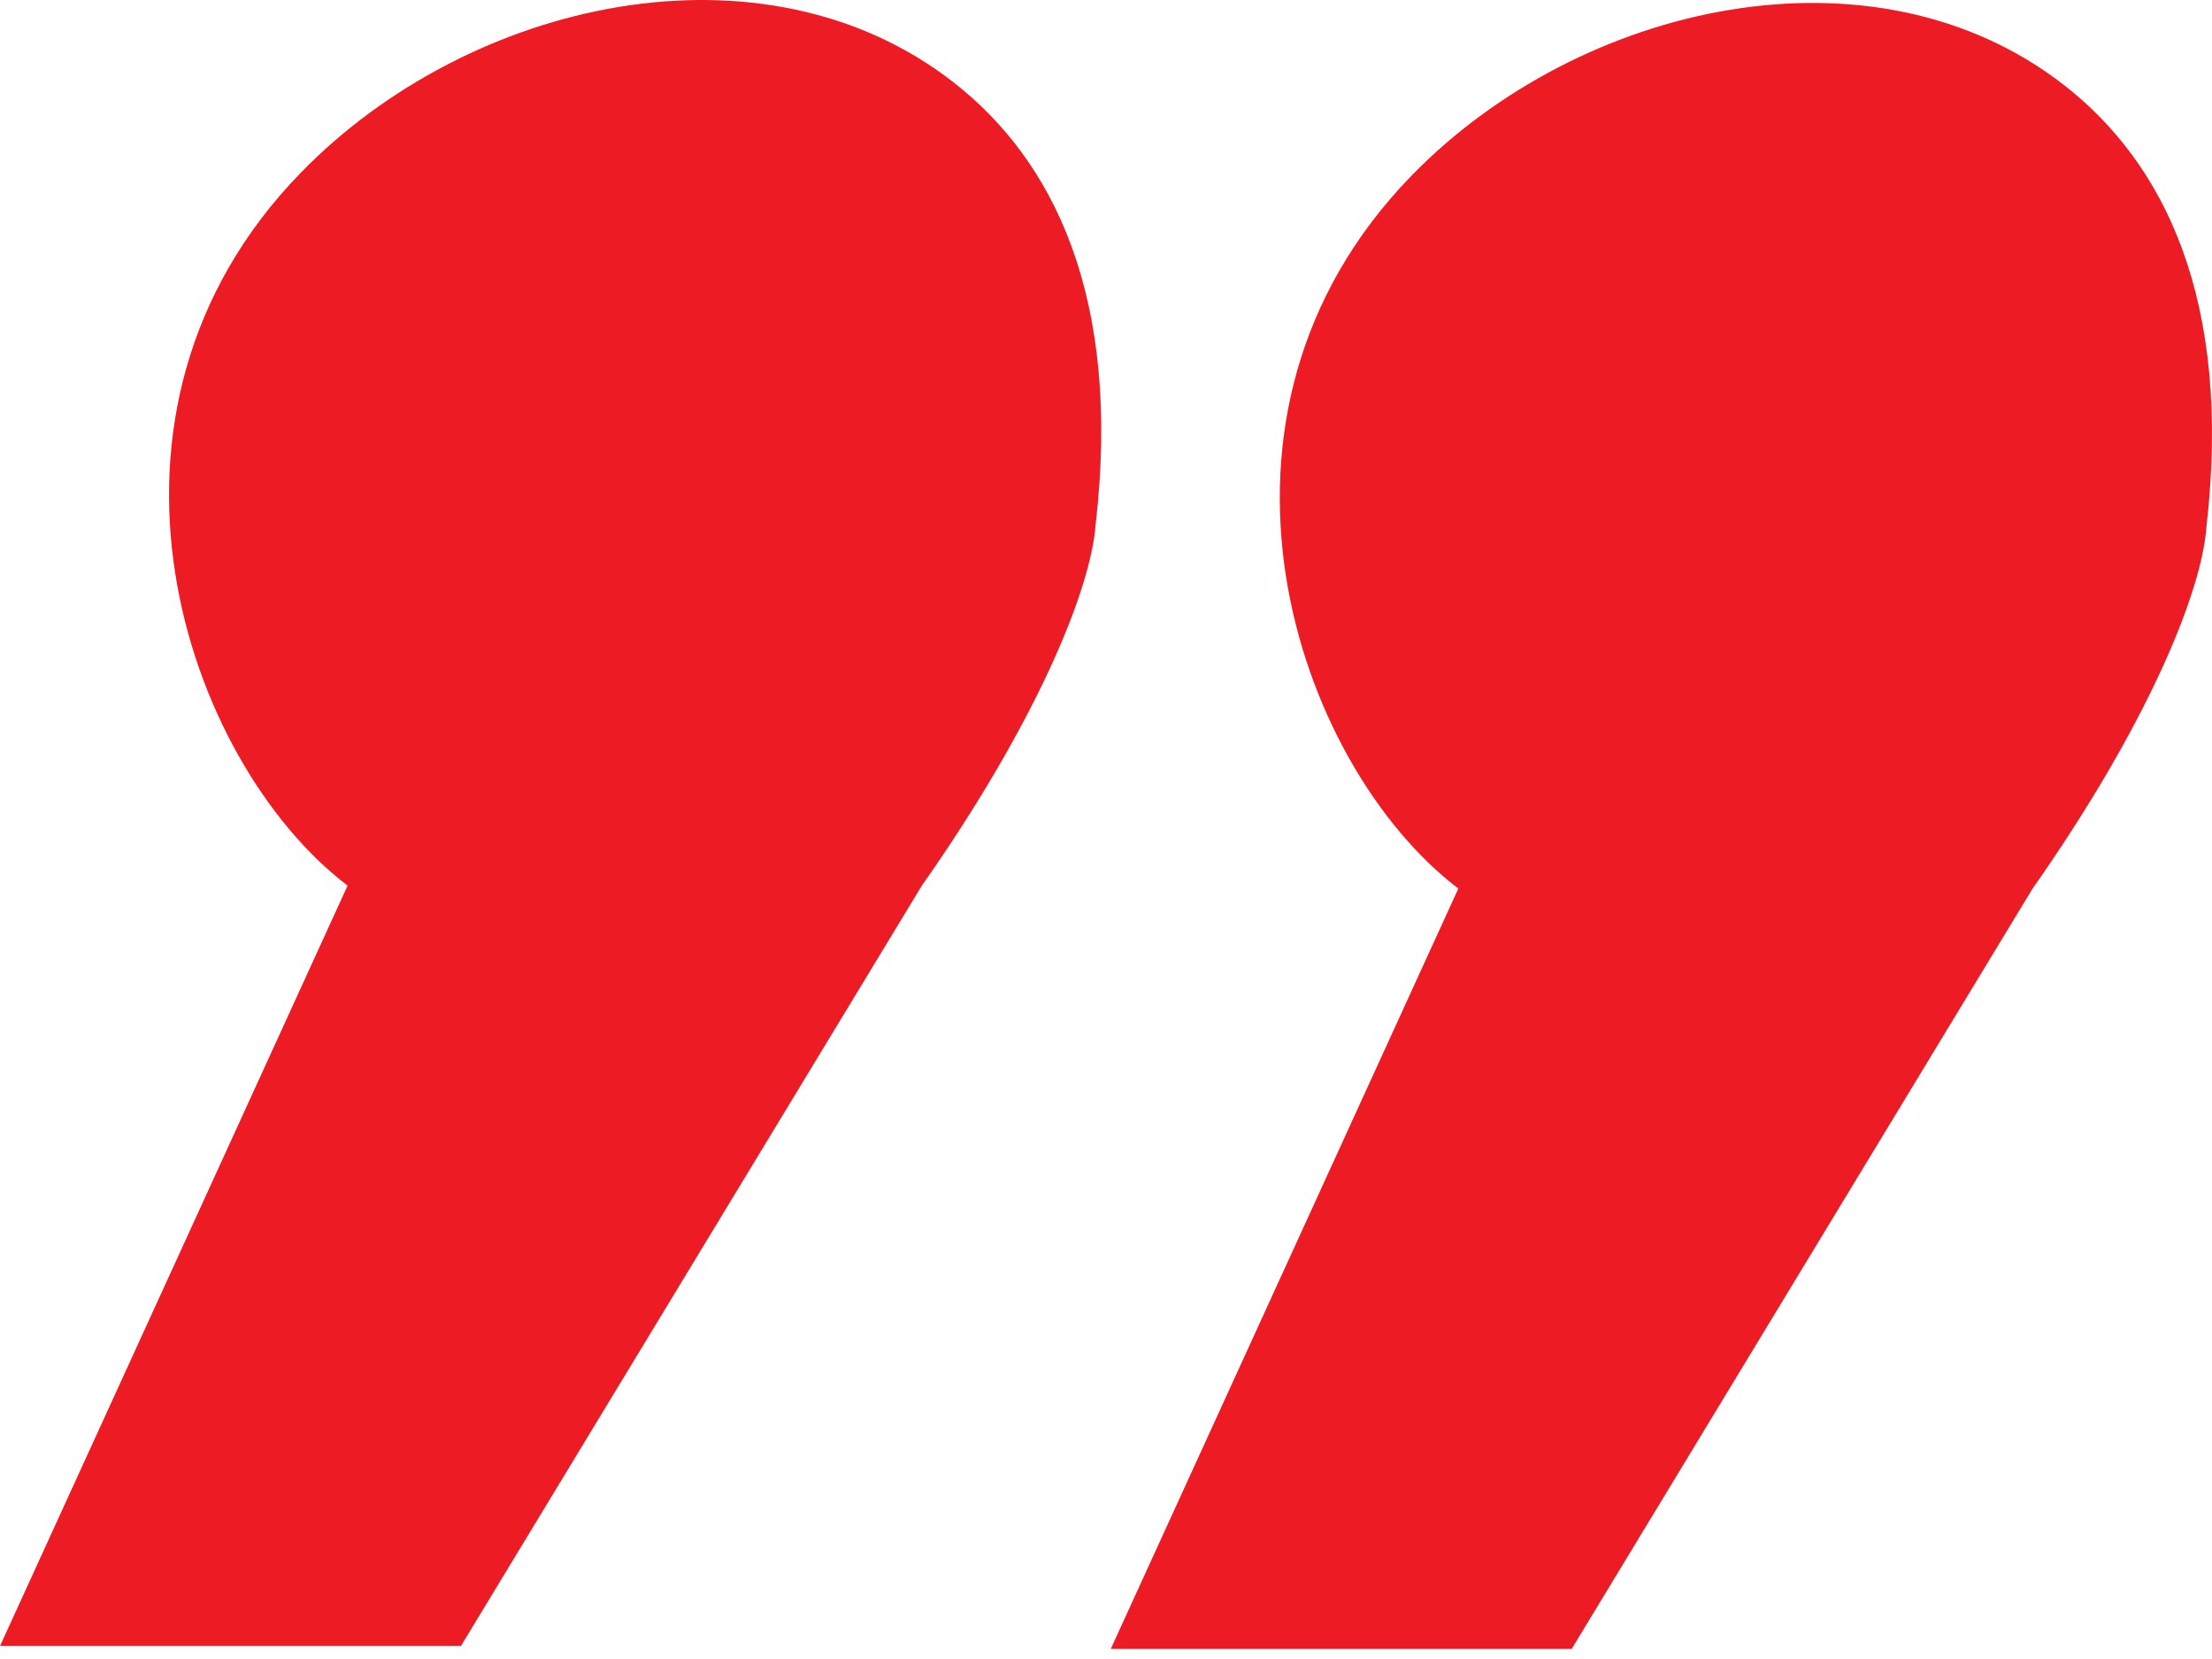
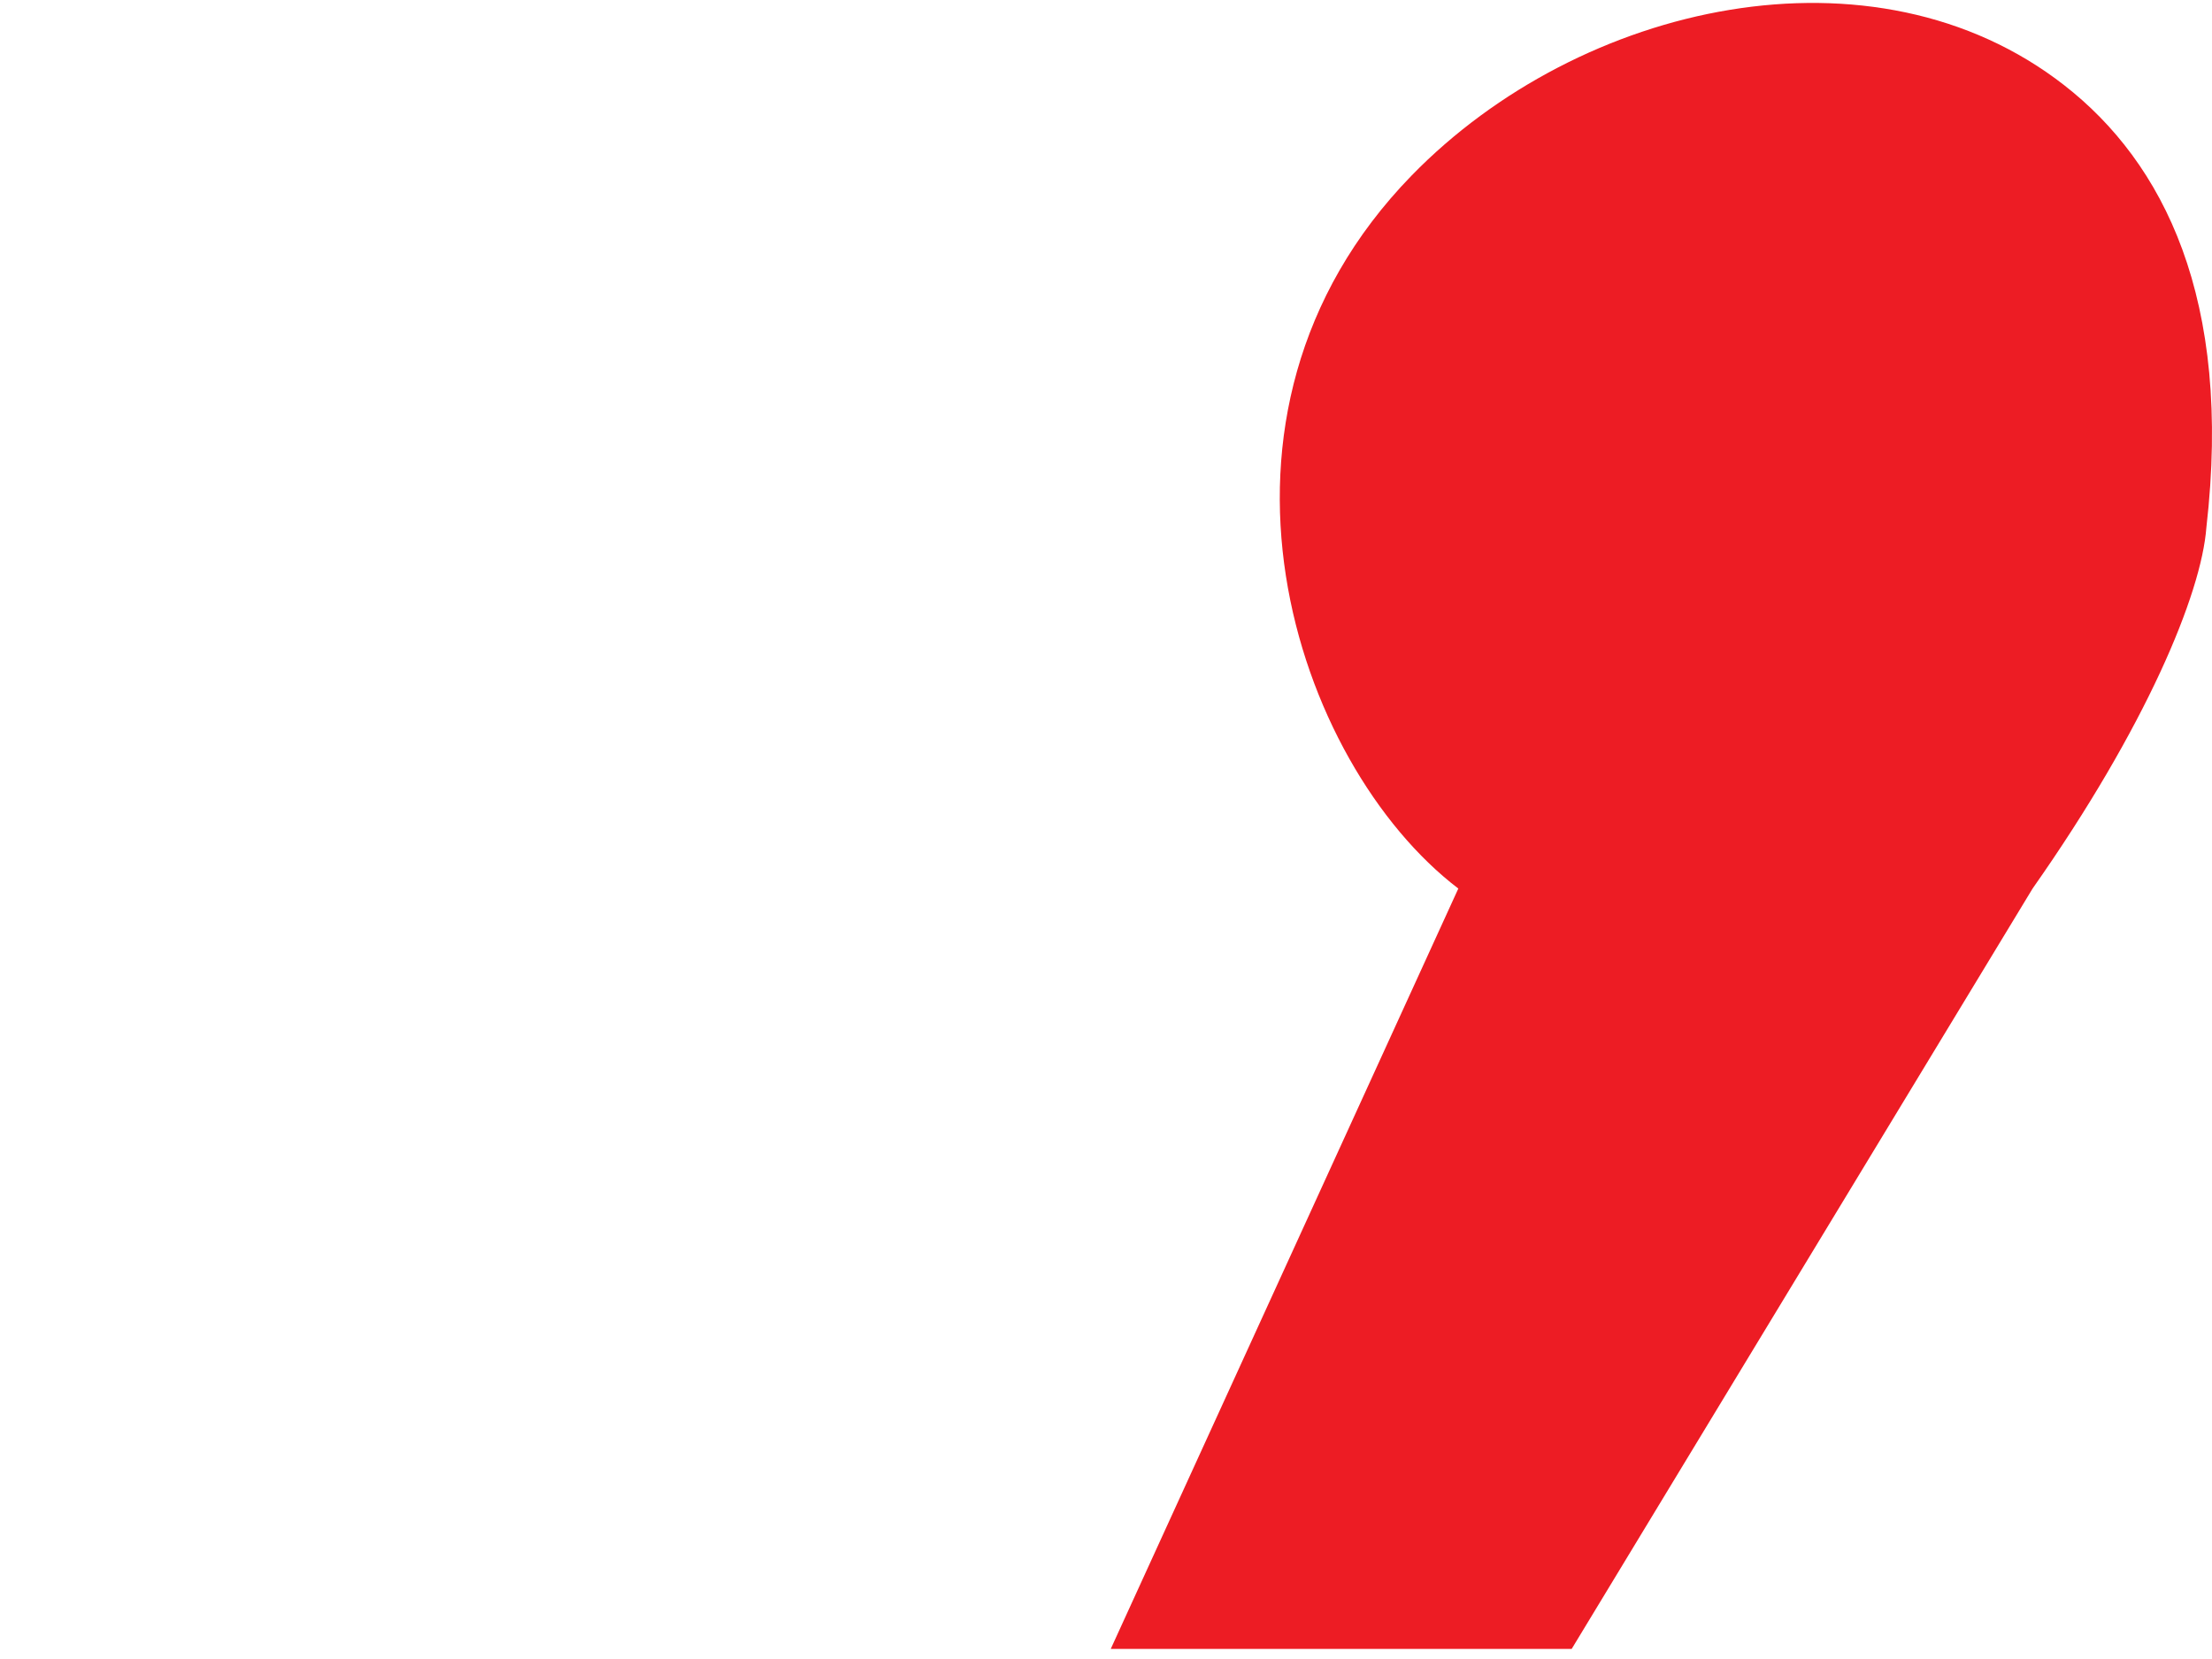
<svg xmlns="http://www.w3.org/2000/svg" width="144" height="108" viewBox="0 0 144 108" fill="none">
-   <path d="M0 107.153L22.627 57.653C12.013 49.561 4.32 26.919 19.585 11.238C30.561 -0.039 49.692 -4.297 62.074 5.359C68.535 10.397 73.037 19.264 71.325 34.153C70.997 38.486 67.39 47.152 60.012 57.653L30.006 107.153H0Z" fill="#ED1C24" />
  <path d="M72.309 107.344L94.936 57.844C84.322 49.752 76.629 27.11 91.894 11.429C102.87 0.153 122.001 -4.106 134.383 5.55C140.844 10.588 145.346 19.456 143.634 34.344C143.306 38.677 139.699 47.344 132.321 57.844L102.315 107.344H72.309Z" fill="#ED1C24" />
</svg>